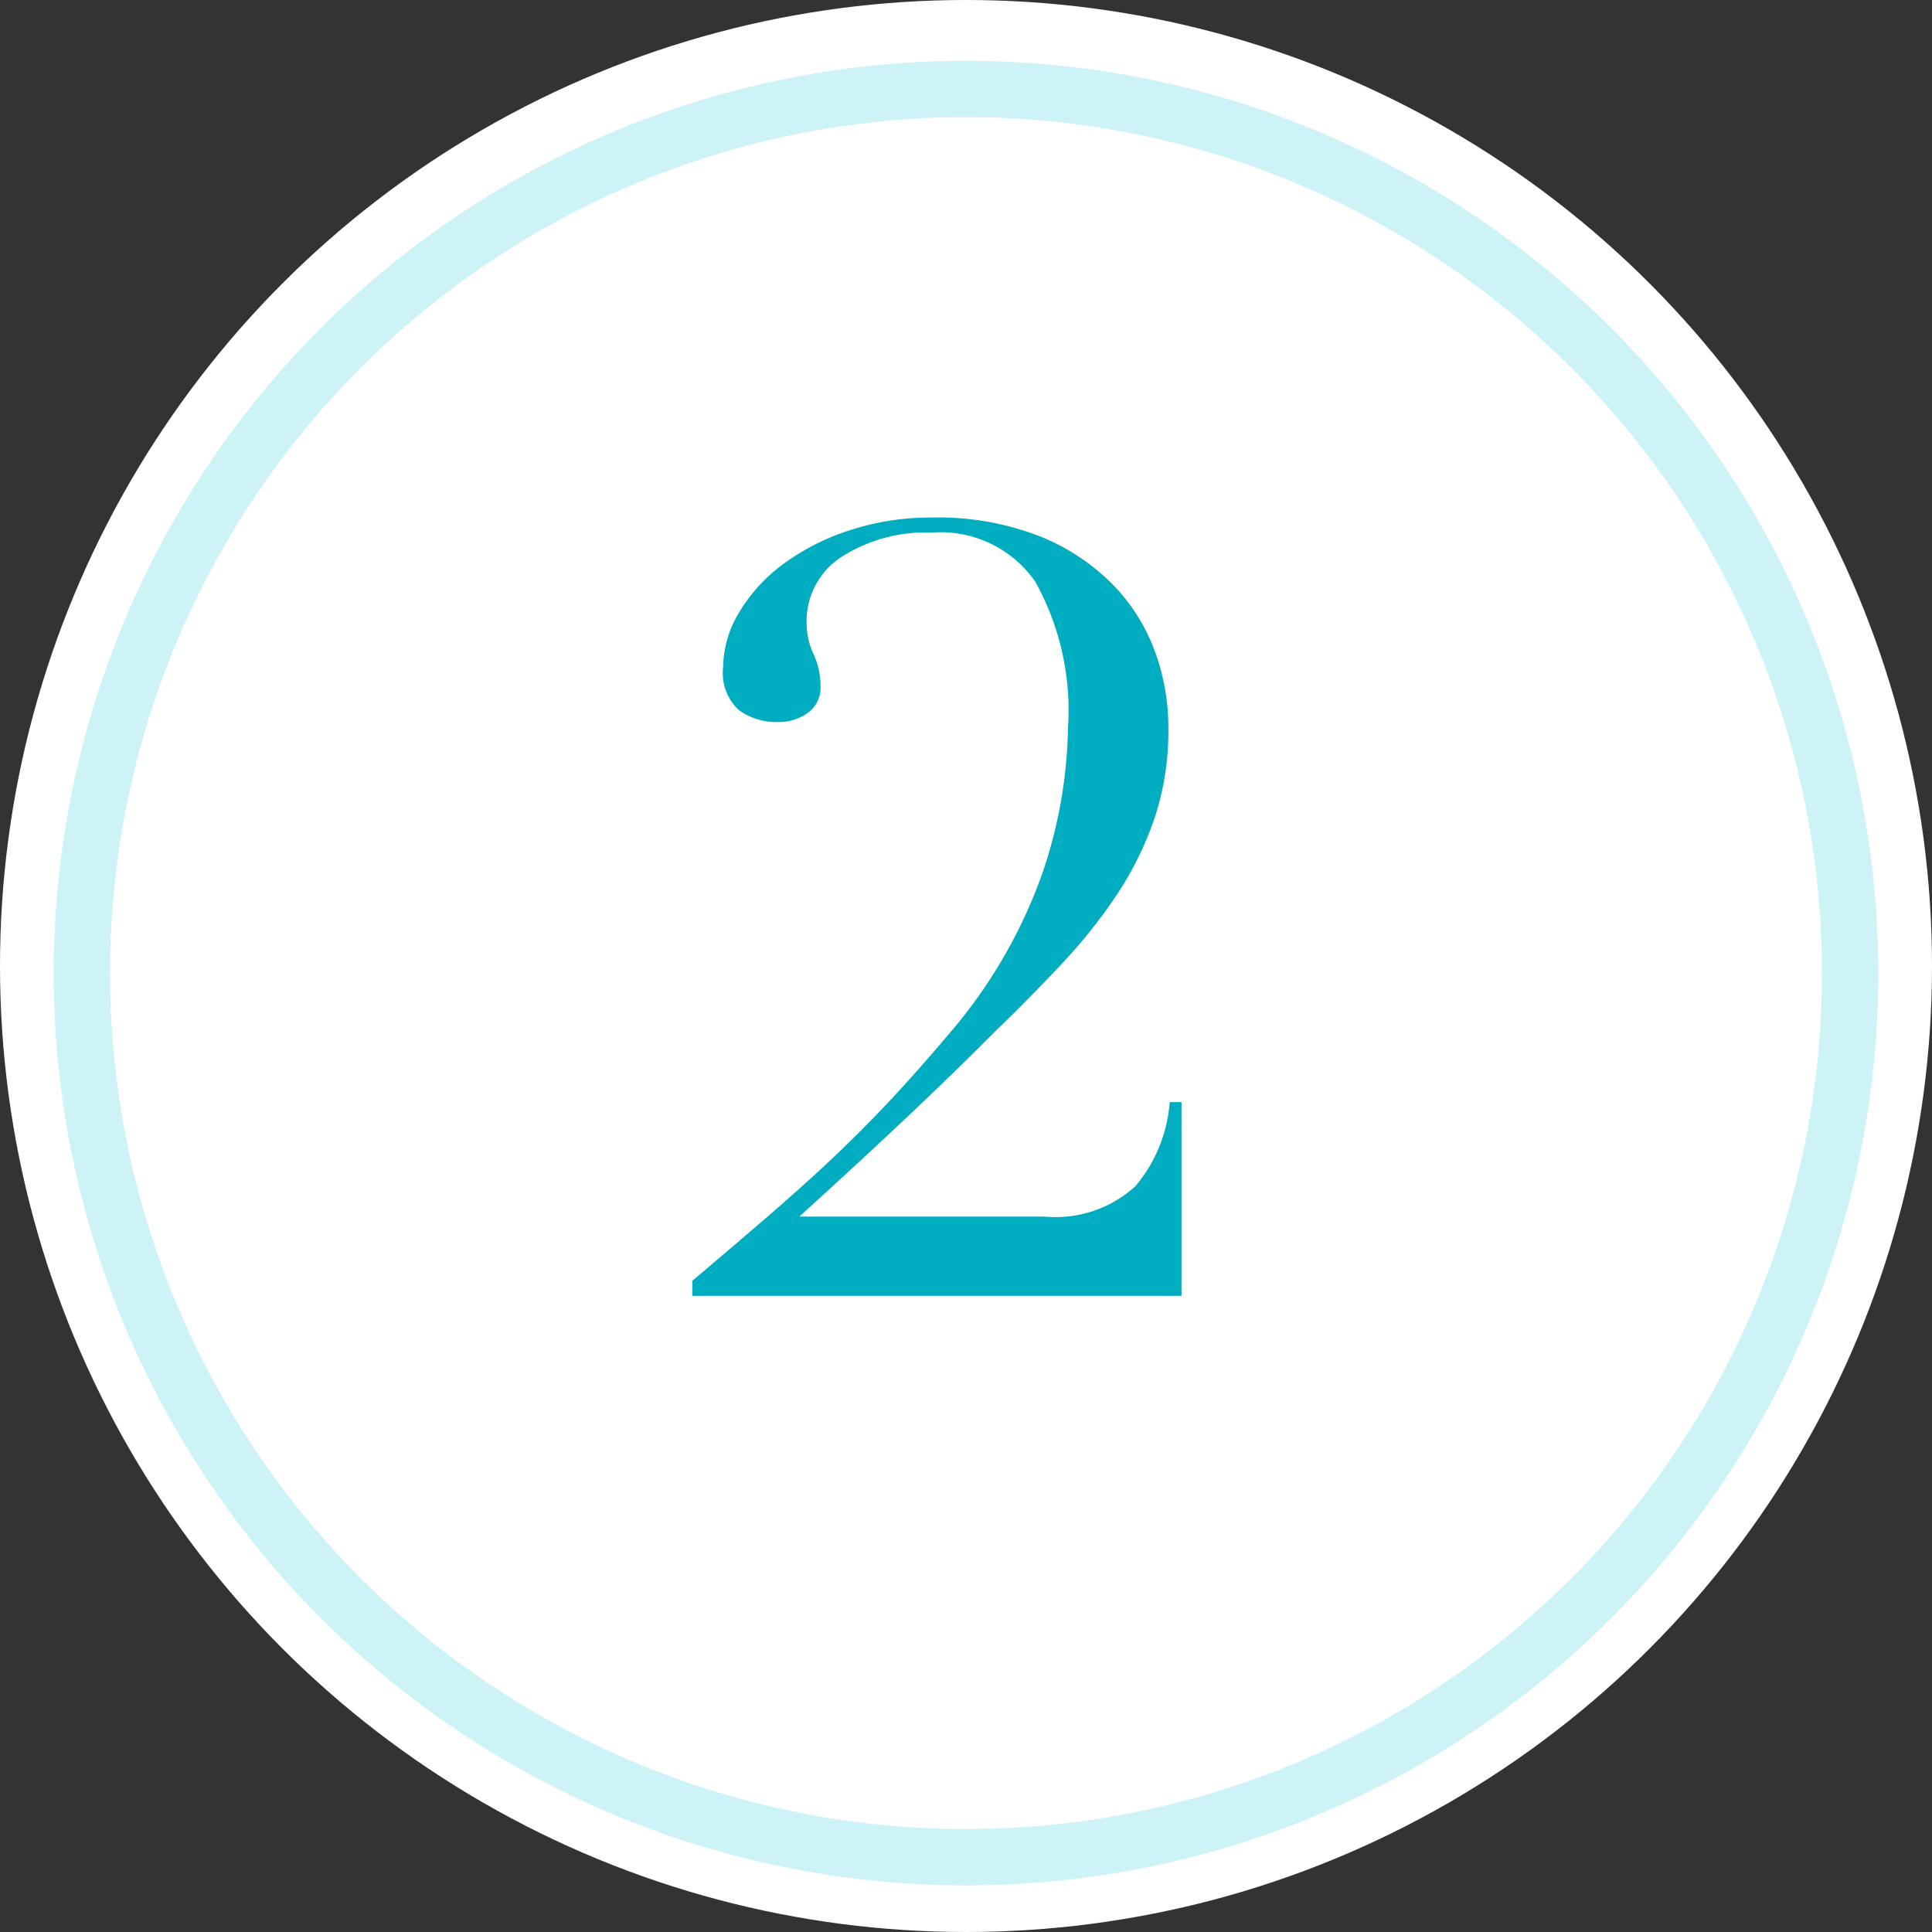
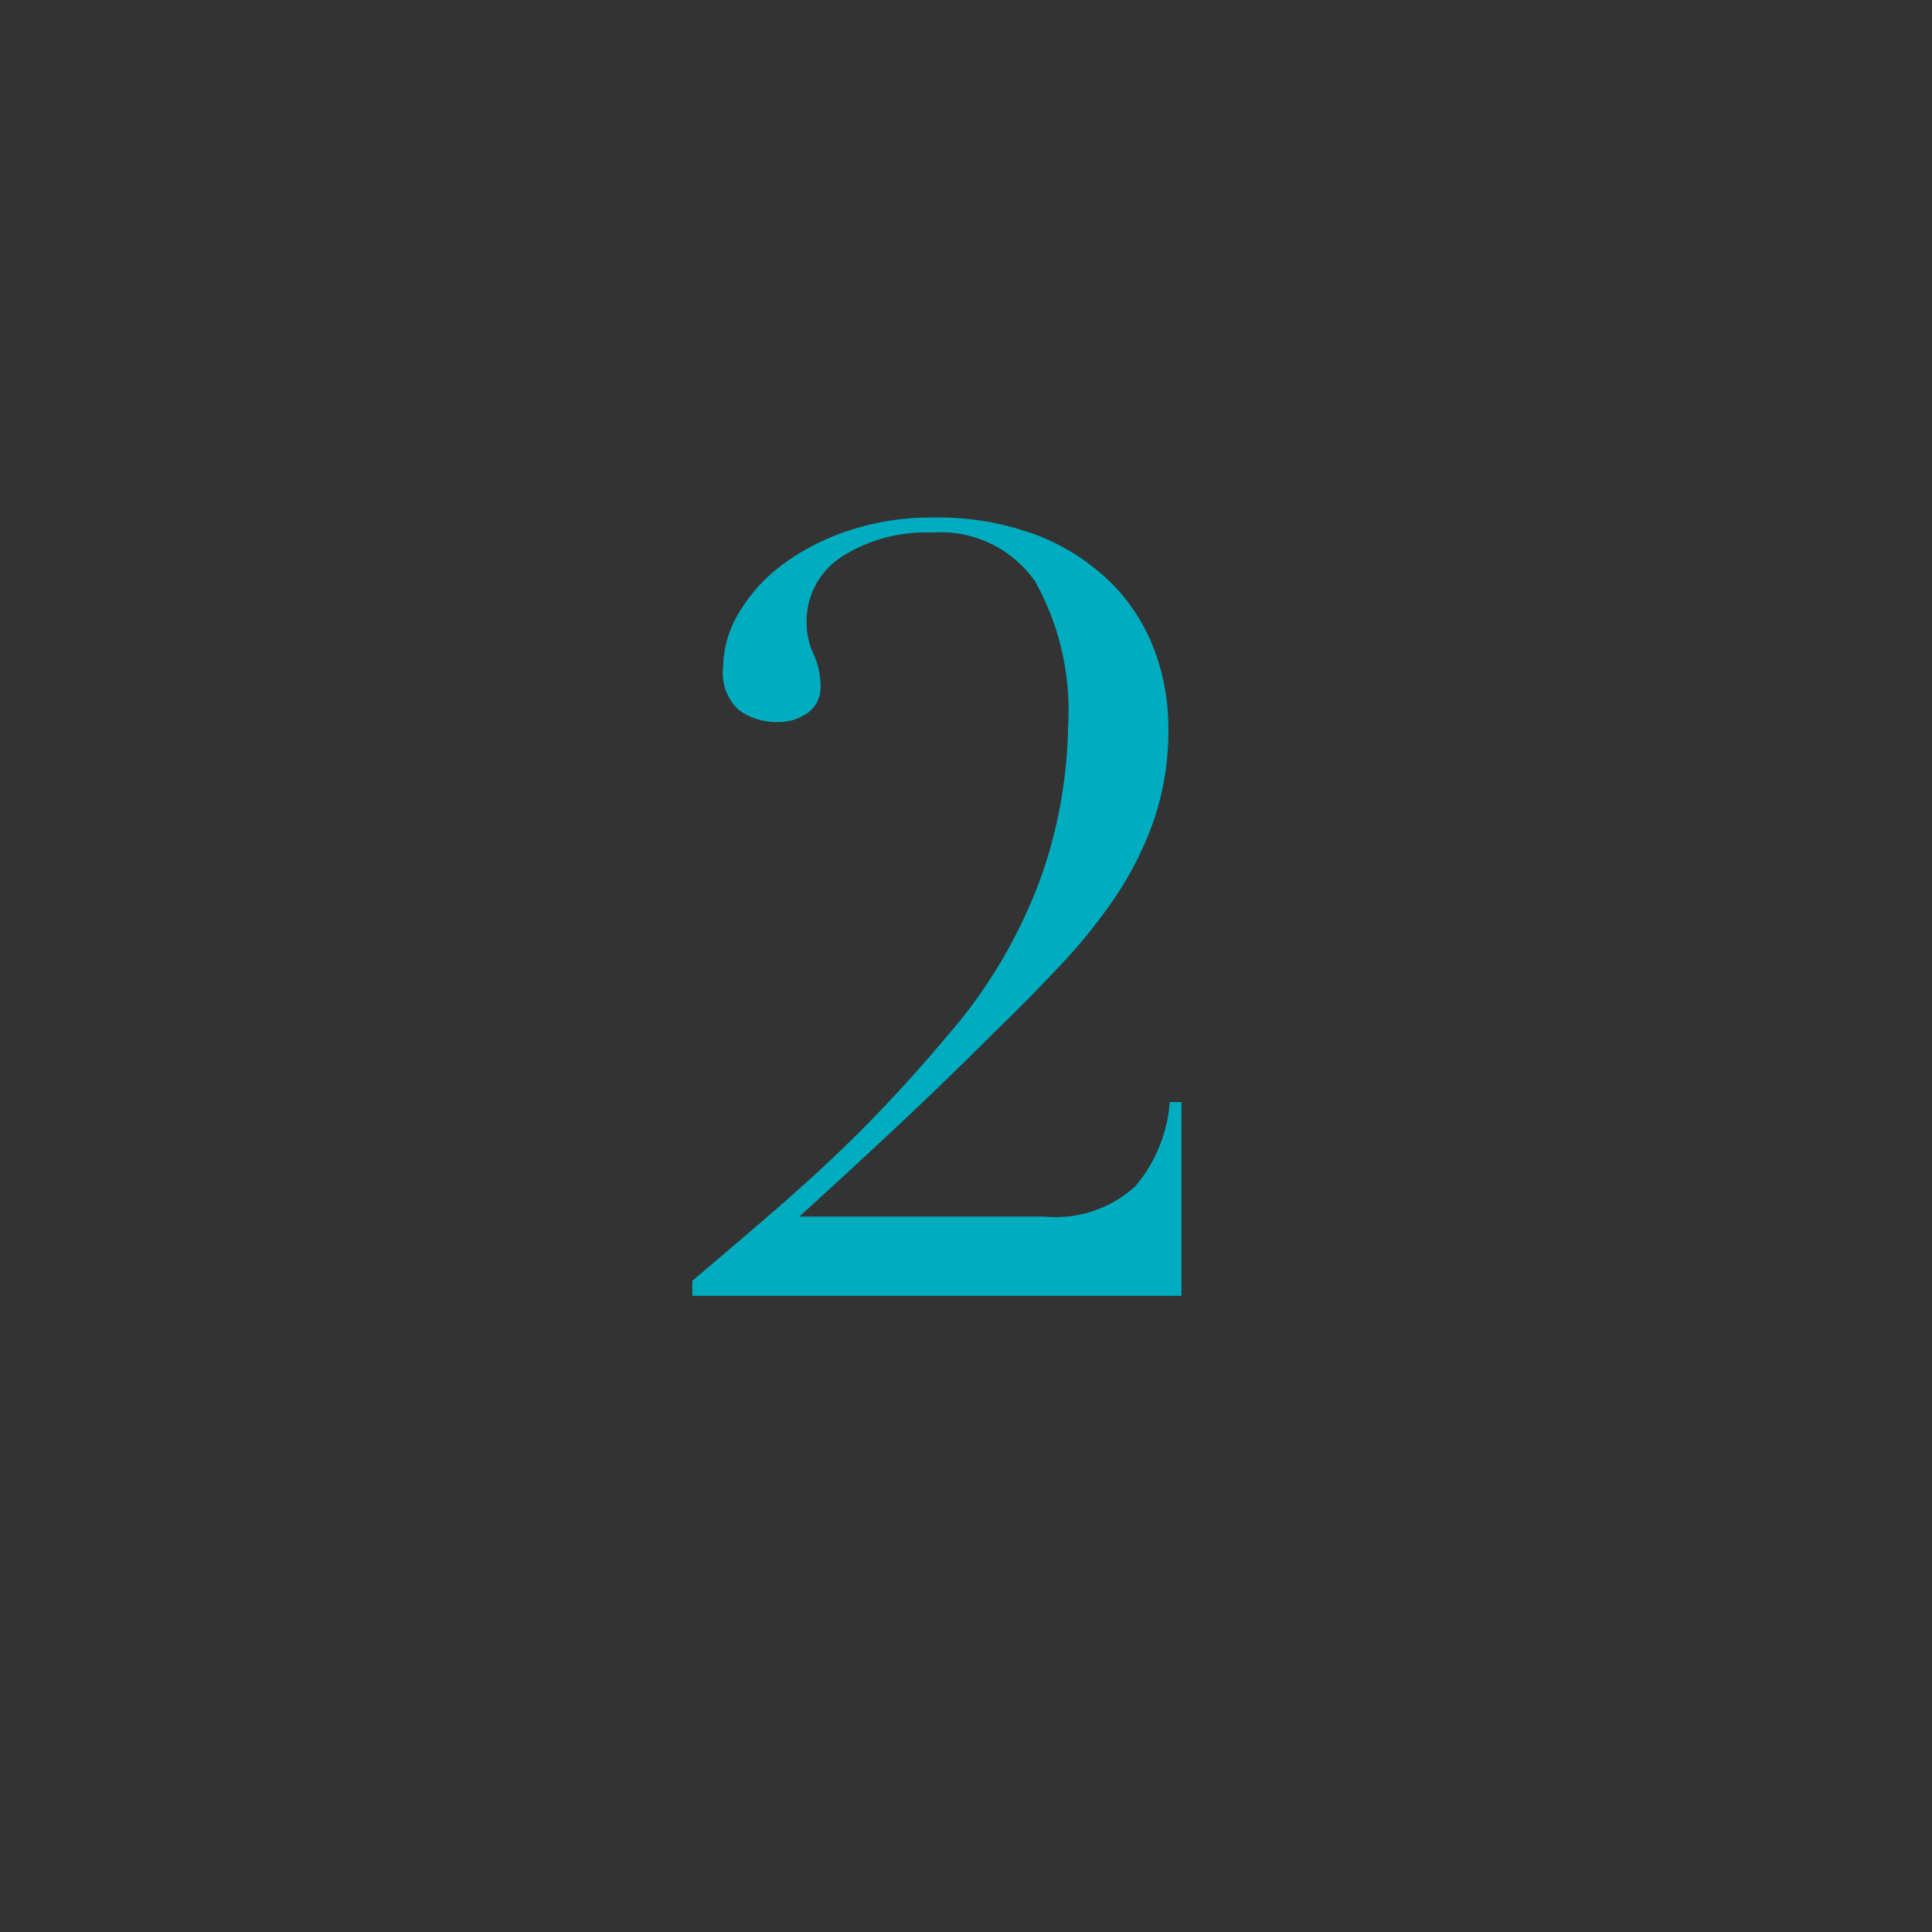
<svg xmlns="http://www.w3.org/2000/svg" width="34.292" height="34.292" viewBox="0 0 34.292 34.292">
  <rect x="0" y="0" width="34.292" height="34.292" fill="#333333" stroke="none" />
  <g transform="translate(-265 -2469.837)">
-     <circle cx="17.146" cy="17.146" r="17.146" transform="translate(265 2469.837)" fill="#fff" />
    <g transform="translate(265.953 2470.916)" fill="none" stroke="#cdf3f7">
      <circle cx="16.193" cy="16.193" r="16.193" stroke="none" />
-       <circle cx="16.193" cy="16.193" r="15.693" />
    </g>
    <path d="M285.971 2492.837h-8.683v-.266q.741-.627 1.358-1.159t1.16-1.045q.541-.513 1.036-1.045t1.007-1.14a8.927 8.927 0 0 0 1.661-2.869 8.415 8.415 0 0 0 .447-2.565 4.7 4.7 0 0 0-.58-2.584 2.041 2.041 0 0 0-1.833-.874 2.773 2.773 0 0 0-1.6.427 1.359 1.359 0 0 0-.627 1.188 1.317 1.317 0 0 0 .123.542 1.358 1.358 0 0 1 .124.561.555.555 0 0 1-.228.484.9.9 0 0 1-.532.161 1.125 1.125 0 0 1-.684-.209.886.886 0 0 1-.285-.76 1.912 1.912 0 0 1 .285-.978 2.92 2.92 0 0 1 .779-.855 4.117 4.117 0 0 1 1.178-.6 4.6 4.6 0 0 1 1.463-.228 4.98 4.98 0 0 1 1.891.323 3.829 3.829 0 0 1 1.3.845 3.341 3.341 0 0 1 .76 1.188 3.9 3.9 0 0 1 .247 1.368 4.93 4.93 0 0 1-.238 1.59 5.915 5.915 0 0 1-.674 1.377 9.406 9.406 0 0 1-.983 1.233q-.551.59-1.159 1.178-.855.855-1.684 1.634t-1.812 1.672h4.351a2.1 2.1 0 0 0 1.615-.541 2.613 2.613 0 0 0 .608-1.491h.209Z" fill="#00acbf" />
  </g>
</svg>